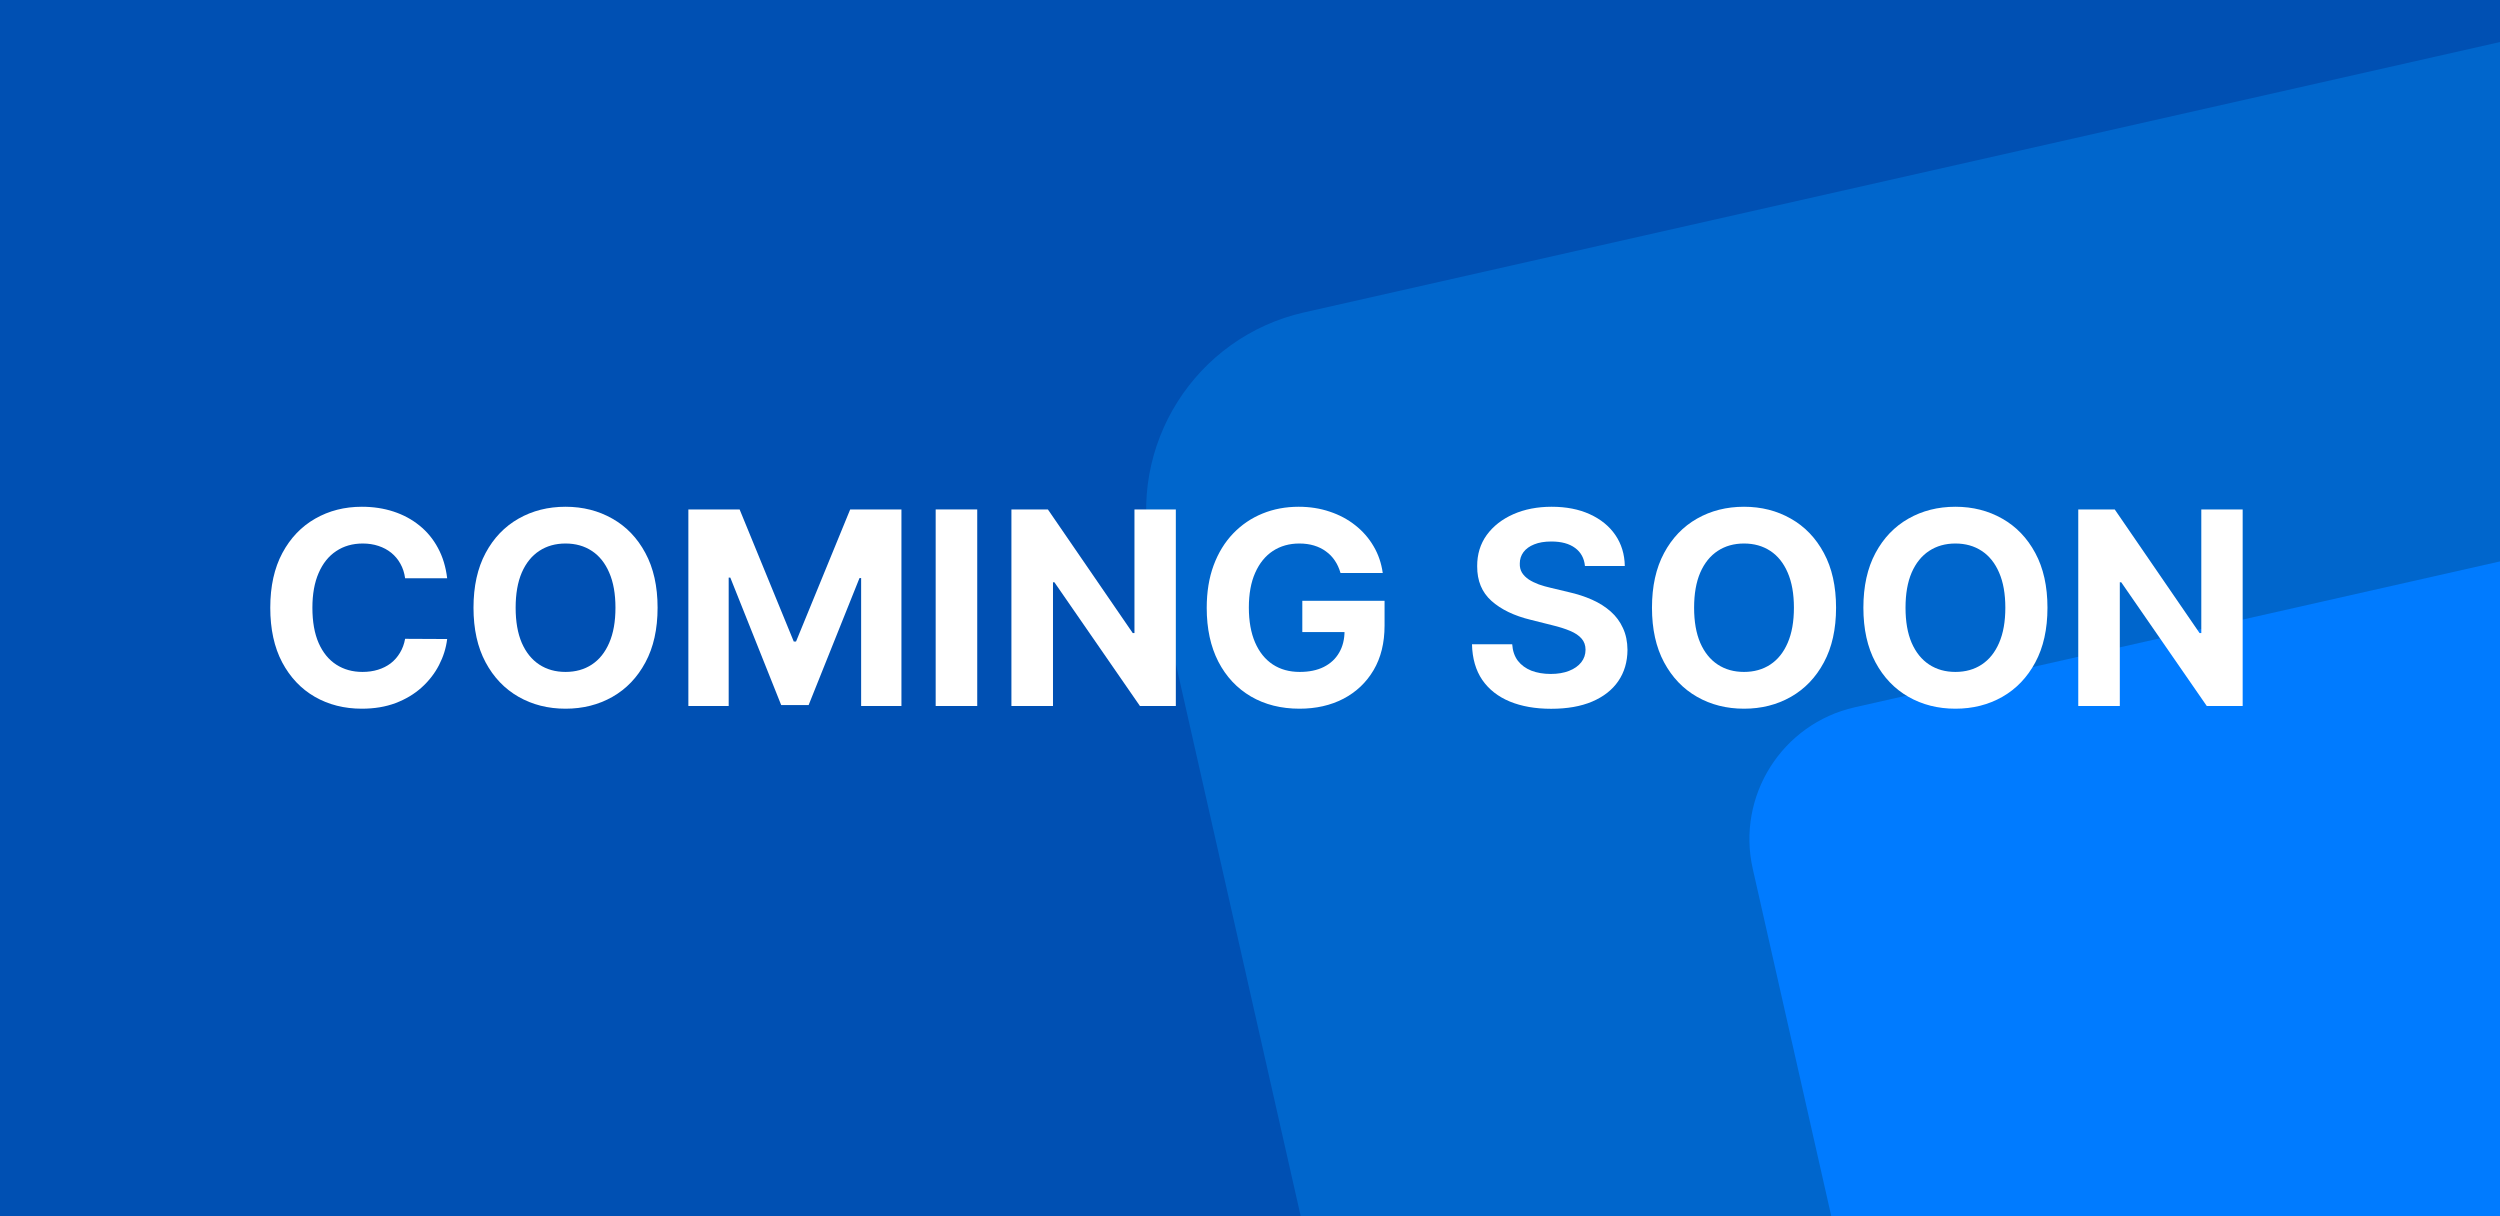
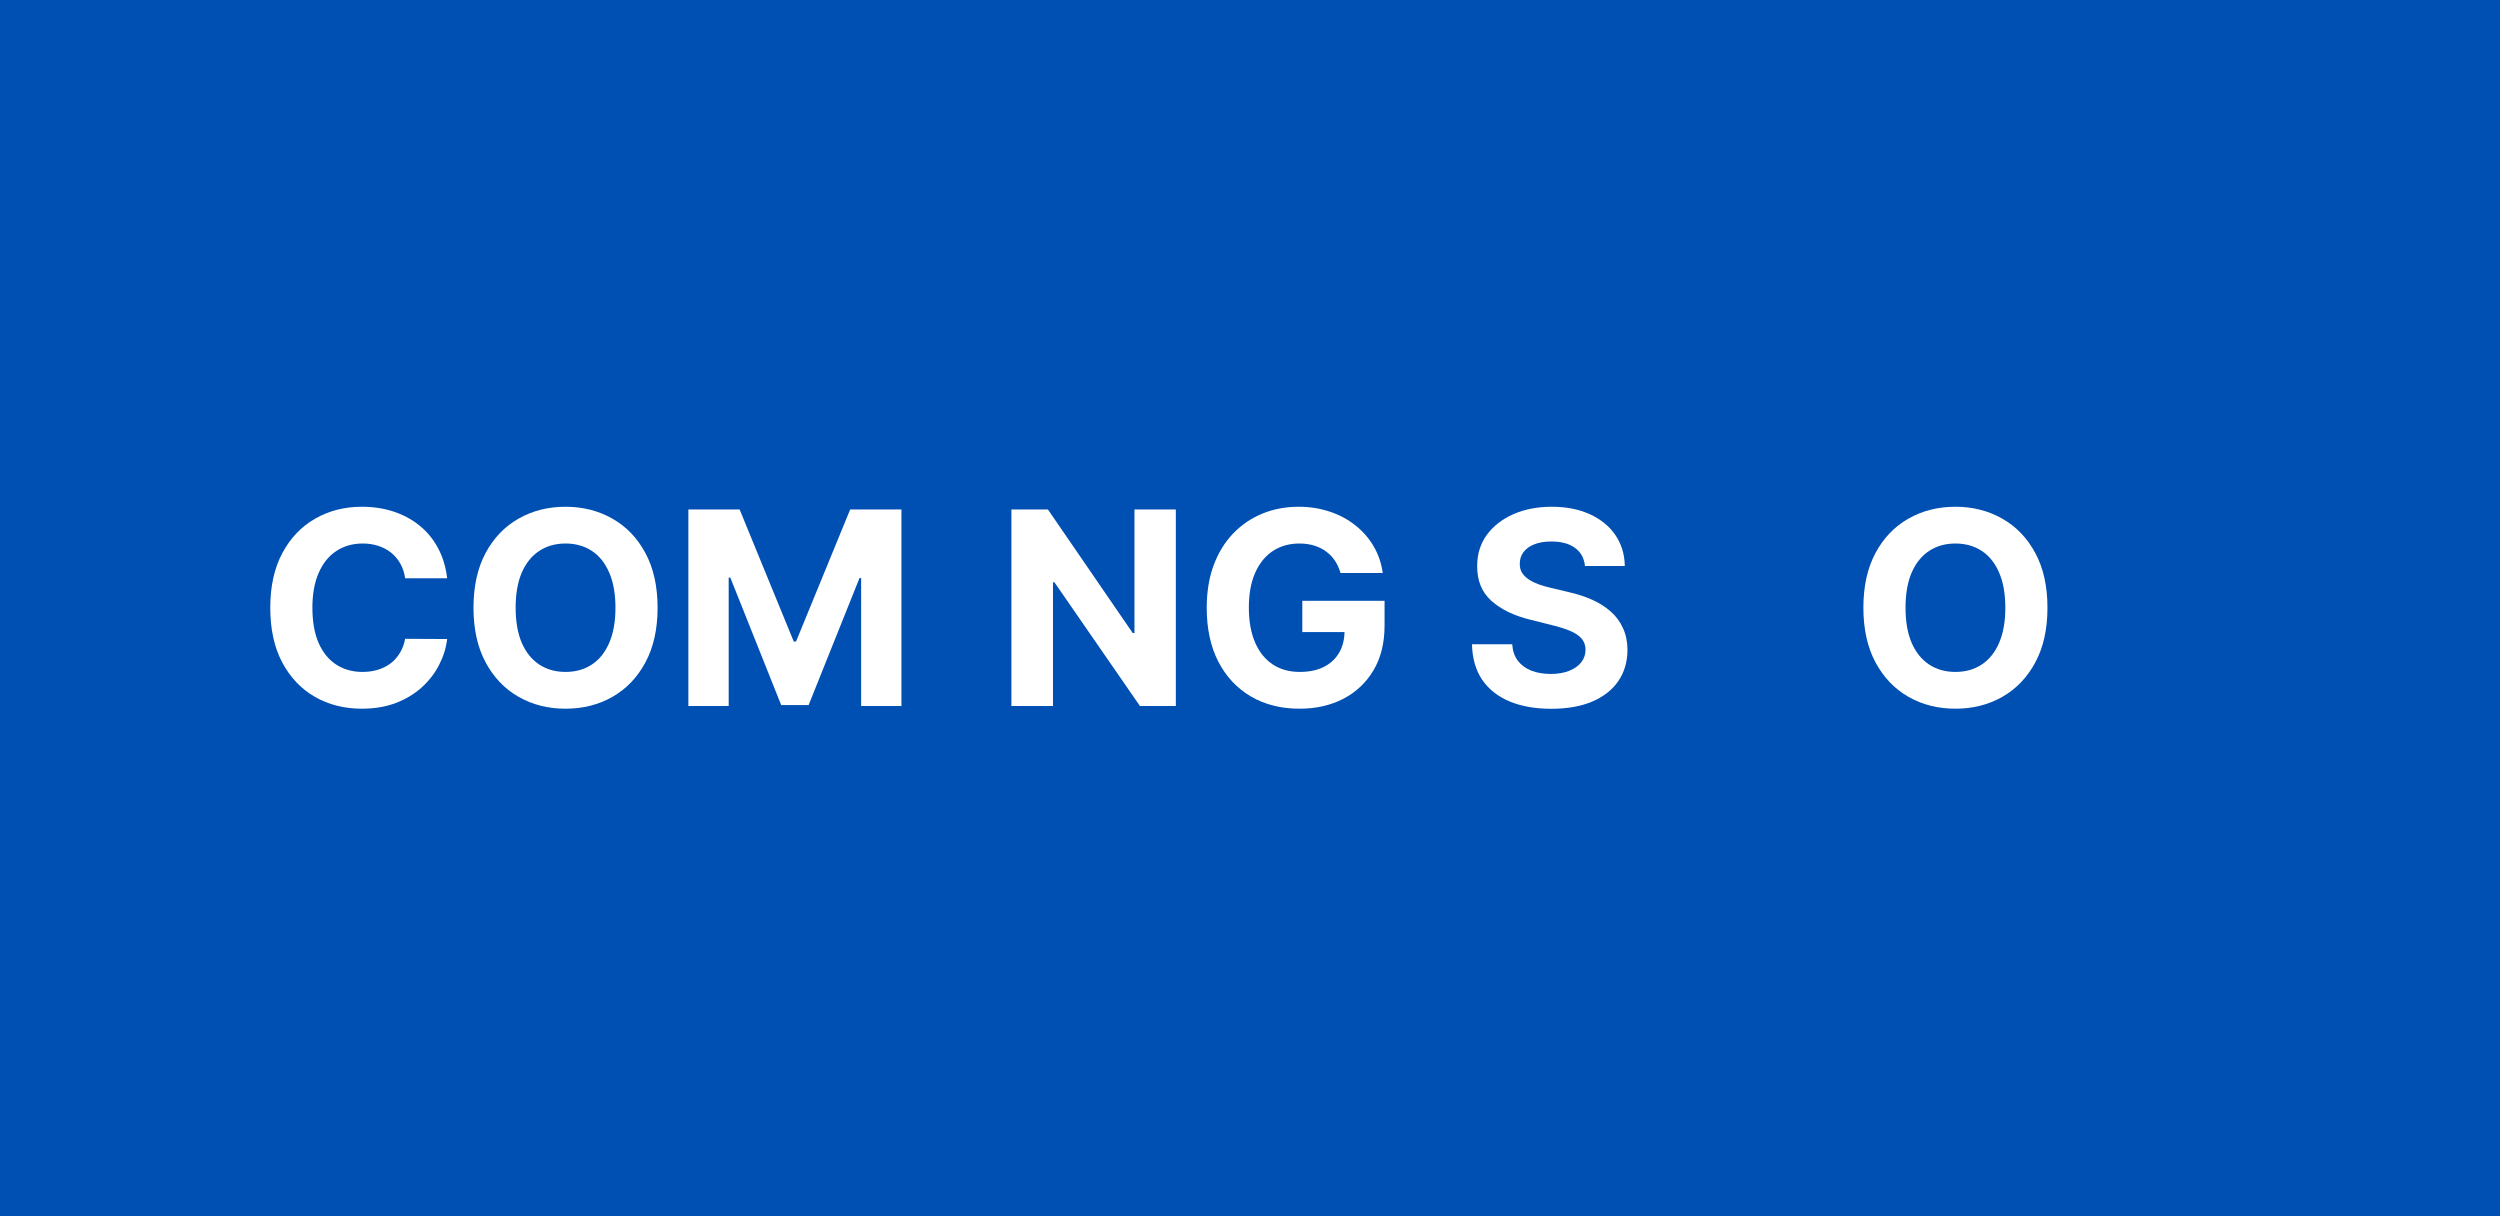
<svg xmlns="http://www.w3.org/2000/svg" width="148" height="72" viewBox="0 0 148 72" fill="none">
  <rect width="148" height="72" fill="#0050B3" />
  <g clip-path="url(#clip0_3298_130604)">
    <rect x="65.504" y="21.139" width="148" height="148" rx="12" transform="rotate(-12.739 65.504 21.139)" fill="#0066CC" />
    <rect x="102" y="43.635" width="148" height="148" rx="8" transform="rotate(-12.739 102 43.635)" fill="#007BFF" />
  </g>
  <path d="M26.472 34.233H23.983C23.938 33.911 23.845 33.625 23.704 33.375C23.564 33.121 23.384 32.905 23.165 32.727C22.945 32.549 22.691 32.413 22.403 32.318C22.119 32.224 21.811 32.176 21.477 32.176C20.875 32.176 20.35 32.326 19.903 32.625C19.456 32.92 19.11 33.352 18.864 33.92C18.617 34.485 18.494 35.17 18.494 35.977C18.494 36.807 18.617 37.504 18.864 38.068C19.114 38.633 19.462 39.059 19.909 39.347C20.356 39.635 20.873 39.778 21.46 39.778C21.79 39.778 22.095 39.735 22.375 39.648C22.659 39.561 22.911 39.434 23.131 39.267C23.35 39.097 23.532 38.89 23.676 38.648C23.824 38.405 23.926 38.129 23.983 37.818L26.472 37.83C26.407 38.364 26.246 38.879 25.989 39.375C25.735 39.867 25.392 40.309 24.96 40.699C24.532 41.085 24.021 41.392 23.426 41.619C22.835 41.843 22.167 41.955 21.421 41.955C20.383 41.955 19.454 41.72 18.636 41.25C17.822 40.78 17.178 40.1 16.704 39.21C16.235 38.32 16 37.242 16 35.977C16 34.708 16.239 33.629 16.716 32.739C17.193 31.849 17.841 31.171 18.659 30.704C19.477 30.235 20.398 30 21.421 30C22.095 30 22.72 30.095 23.296 30.284C23.875 30.474 24.388 30.75 24.835 31.114C25.282 31.474 25.646 31.915 25.926 32.438C26.21 32.96 26.392 33.559 26.472 34.233Z" fill="white" />
  <path d="M38.929 35.977C38.929 37.246 38.688 38.326 38.207 39.216C37.73 40.106 37.079 40.786 36.253 41.256C35.431 41.722 34.507 41.955 33.48 41.955C32.446 41.955 31.518 41.72 30.696 41.25C29.874 40.78 29.224 40.1 28.747 39.21C28.27 38.32 28.031 37.242 28.031 35.977C28.031 34.708 28.27 33.629 28.747 32.739C29.224 31.849 29.874 31.171 30.696 30.704C31.518 30.235 32.446 30 33.48 30C34.507 30 35.431 30.235 36.253 30.704C37.079 31.171 37.73 31.849 38.207 32.739C38.688 33.629 38.929 34.708 38.929 35.977ZM36.435 35.977C36.435 35.155 36.312 34.462 36.065 33.898C35.823 33.333 35.48 32.905 35.037 32.614C34.594 32.322 34.075 32.176 33.48 32.176C32.885 32.176 32.367 32.322 31.923 32.614C31.48 32.905 31.135 33.333 30.889 33.898C30.647 34.462 30.526 35.155 30.526 35.977C30.526 36.799 30.647 37.492 30.889 38.057C31.135 38.621 31.48 39.049 31.923 39.341C32.367 39.633 32.885 39.778 33.48 39.778C34.075 39.778 34.594 39.633 35.037 39.341C35.48 39.049 35.823 38.621 36.065 38.057C36.312 37.492 36.435 36.799 36.435 35.977Z" fill="white" />
-   <path d="M40.751 30.159H43.785L46.99 37.977H47.126L50.331 30.159H53.365V41.795H50.979V34.222H50.882L47.871 41.739H46.246L43.234 34.193H43.138V41.795H40.751V30.159Z" fill="white" />
-   <path d="M57.852 30.159V41.795H55.392V30.159H57.852Z" fill="white" />
+   <path d="M40.751 30.159H43.785L46.99 37.977H47.126L50.331 30.159H53.365V41.795H50.979V34.222H50.882L47.871 41.739H46.246L43.234 34.193H43.138V41.795H40.751Z" fill="white" />
  <path d="M69.609 30.159V41.795H67.484L62.422 34.472H62.337V41.795H59.876V30.159H62.035L67.058 37.477H67.16V30.159H69.609Z" fill="white" />
  <path d="M79.358 33.92C79.278 33.644 79.167 33.4 79.023 33.188C78.879 32.972 78.703 32.79 78.494 32.642C78.29 32.49 78.055 32.375 77.79 32.295C77.528 32.216 77.239 32.176 76.921 32.176C76.326 32.176 75.803 32.324 75.352 32.619C74.905 32.915 74.557 33.345 74.307 33.909C74.057 34.47 73.932 35.155 73.932 35.966C73.932 36.776 74.055 37.466 74.301 38.034C74.547 38.602 74.896 39.036 75.347 39.335C75.797 39.631 76.329 39.778 76.943 39.778C77.5 39.778 77.975 39.68 78.369 39.483C78.767 39.282 79.07 39 79.278 38.636C79.49 38.273 79.597 37.843 79.597 37.347L80.097 37.42H77.097V35.568H81.966V37.034C81.966 38.057 81.75 38.936 81.318 39.67C80.886 40.401 80.292 40.966 79.534 41.364C78.776 41.758 77.909 41.955 76.932 41.955C75.841 41.955 74.883 41.714 74.057 41.233C73.231 40.748 72.587 40.061 72.125 39.17C71.667 38.276 71.438 37.216 71.438 35.989C71.438 35.045 71.574 34.205 71.847 33.466C72.123 32.724 72.51 32.095 73.006 31.579C73.502 31.064 74.079 30.672 74.739 30.403C75.398 30.134 76.112 30 76.881 30C77.54 30 78.153 30.097 78.722 30.29C79.29 30.479 79.794 30.748 80.233 31.097C80.676 31.445 81.038 31.86 81.318 32.341C81.599 32.818 81.778 33.345 81.858 33.92H79.358Z" fill="white" />
  <path d="M93.829 33.506C93.784 33.047 93.589 32.691 93.244 32.438C92.9 32.184 92.432 32.057 91.841 32.057C91.439 32.057 91.1 32.114 90.824 32.227C90.547 32.337 90.335 32.49 90.188 32.688C90.044 32.885 89.972 33.108 89.972 33.358C89.964 33.566 90.008 33.748 90.102 33.903C90.201 34.059 90.335 34.193 90.506 34.307C90.676 34.417 90.873 34.513 91.097 34.597C91.32 34.676 91.559 34.744 91.812 34.801L92.858 35.051C93.365 35.165 93.831 35.316 94.256 35.506C94.68 35.695 95.047 35.928 95.358 36.205C95.669 36.481 95.909 36.807 96.079 37.182C96.254 37.557 96.343 37.987 96.347 38.472C96.343 39.184 96.161 39.801 95.801 40.324C95.445 40.843 94.93 41.246 94.256 41.534C93.585 41.818 92.776 41.96 91.829 41.96C90.89 41.96 90.072 41.816 89.375 41.528C88.682 41.24 88.14 40.814 87.75 40.25C87.364 39.682 87.161 38.979 87.142 38.142H89.523C89.549 38.532 89.661 38.858 89.858 39.119C90.059 39.377 90.326 39.572 90.659 39.705C90.996 39.833 91.377 39.898 91.801 39.898C92.218 39.898 92.579 39.837 92.886 39.716C93.197 39.595 93.438 39.426 93.608 39.21C93.778 38.994 93.864 38.746 93.864 38.466C93.864 38.205 93.786 37.985 93.631 37.807C93.479 37.629 93.256 37.477 92.96 37.352C92.669 37.227 92.311 37.114 91.886 37.011L90.619 36.693C89.638 36.455 88.864 36.081 88.296 35.574C87.727 35.066 87.445 34.383 87.449 33.523C87.445 32.818 87.633 32.203 88.011 31.676C88.394 31.15 88.919 30.739 89.585 30.443C90.252 30.148 91.01 30 91.858 30C92.722 30 93.475 30.148 94.119 30.443C94.767 30.739 95.271 31.15 95.631 31.676C95.99 32.203 96.176 32.812 96.188 33.506H93.829Z" fill="white" />
-   <path d="M108.695 35.977C108.695 37.246 108.454 38.326 107.973 39.216C107.496 40.106 106.844 40.786 106.018 41.256C105.196 41.722 104.272 41.955 103.246 41.955C102.212 41.955 101.284 41.72 100.462 41.25C99.64 40.78 98.99 40.1 98.513 39.21C98.035 38.32 97.797 37.242 97.797 35.977C97.797 34.708 98.035 33.629 98.513 32.739C98.99 31.849 99.64 31.171 100.462 30.704C101.284 30.235 102.212 30 103.246 30C104.272 30 105.196 30.235 106.018 30.704C106.844 31.171 107.496 31.849 107.973 32.739C108.454 33.629 108.695 34.708 108.695 35.977ZM106.2 35.977C106.2 35.155 106.077 34.462 105.831 33.898C105.589 33.333 105.246 32.905 104.803 32.614C104.359 32.322 103.84 32.176 103.246 32.176C102.651 32.176 102.132 32.322 101.689 32.614C101.246 32.905 100.901 33.333 100.655 33.898C100.412 34.462 100.291 35.155 100.291 35.977C100.291 36.799 100.412 37.492 100.655 38.057C100.901 38.621 101.246 39.049 101.689 39.341C102.132 39.633 102.651 39.778 103.246 39.778C103.84 39.778 104.359 39.633 104.803 39.341C105.246 39.049 105.589 38.621 105.831 38.057C106.077 37.492 106.2 36.799 106.2 35.977Z" fill="white" />
  <path d="M121.21 35.977C121.21 37.246 120.97 38.326 120.489 39.216C120.011 40.106 119.36 40.786 118.534 41.256C117.712 41.722 116.788 41.955 115.761 41.955C114.727 41.955 113.799 41.72 112.977 41.25C112.155 40.78 111.506 40.1 111.028 39.21C110.551 38.32 110.312 37.242 110.312 35.977C110.312 34.708 110.551 33.629 111.028 32.739C111.506 31.849 112.155 31.171 112.977 30.704C113.799 30.235 114.727 30 115.761 30C116.788 30 117.712 30.235 118.534 30.704C119.36 31.171 120.011 31.849 120.489 32.739C120.97 33.629 121.21 34.708 121.21 35.977ZM118.716 35.977C118.716 35.155 118.593 34.462 118.347 33.898C118.104 33.333 117.761 32.905 117.318 32.614C116.875 32.322 116.356 32.176 115.761 32.176C115.167 32.176 114.648 32.322 114.205 32.614C113.761 32.905 113.417 33.333 113.17 33.898C112.928 34.462 112.807 35.155 112.807 35.977C112.807 36.799 112.928 37.492 113.17 38.057C113.417 38.621 113.761 39.049 114.205 39.341C114.648 39.633 115.167 39.778 115.761 39.778C116.356 39.778 116.875 39.633 117.318 39.341C117.761 39.049 118.104 38.621 118.347 38.057C118.593 37.492 118.716 36.799 118.716 35.977Z" fill="white" />
-   <path d="M132.766 30.159V41.795H130.641L125.578 34.472H125.493V41.795H123.033V30.159H125.192L130.214 37.477H130.317V30.159H132.766Z" fill="white" />
  <defs>
    <clipPath id="clip0_3298_130604">
-       <rect width="82" height="72" fill="white" transform="translate(66)" />
-     </clipPath>
+       </clipPath>
  </defs>
</svg>